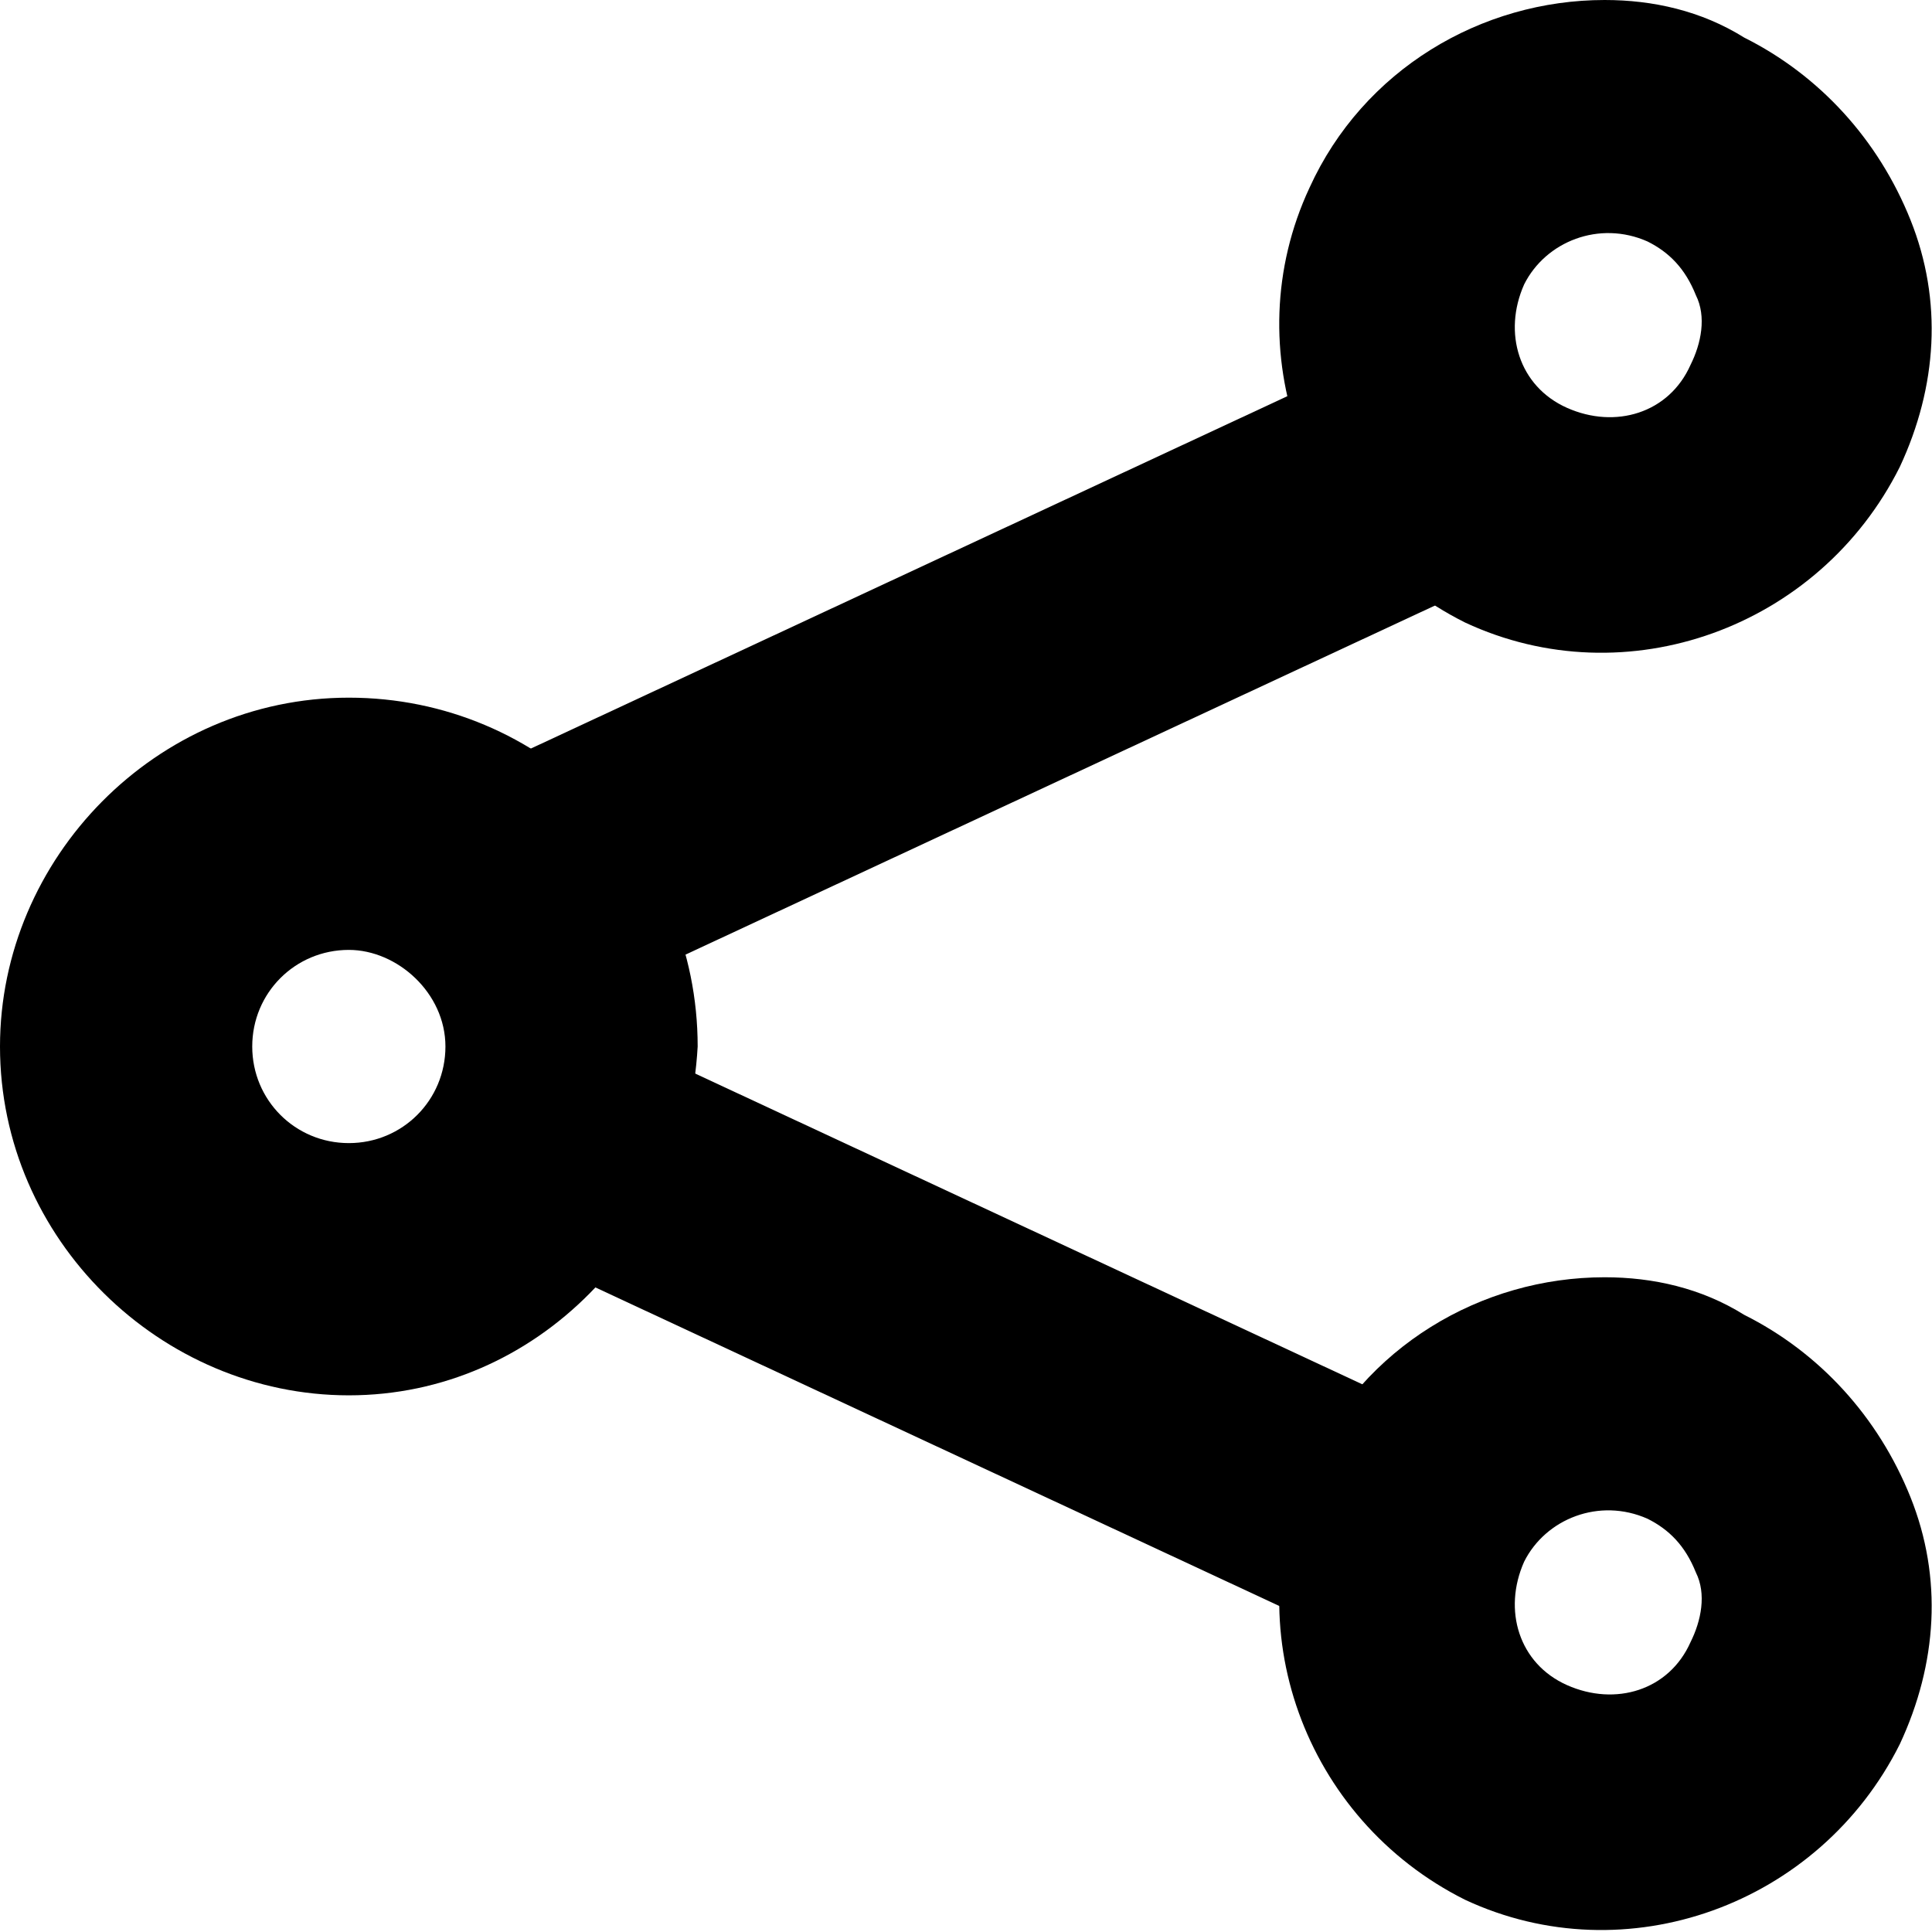
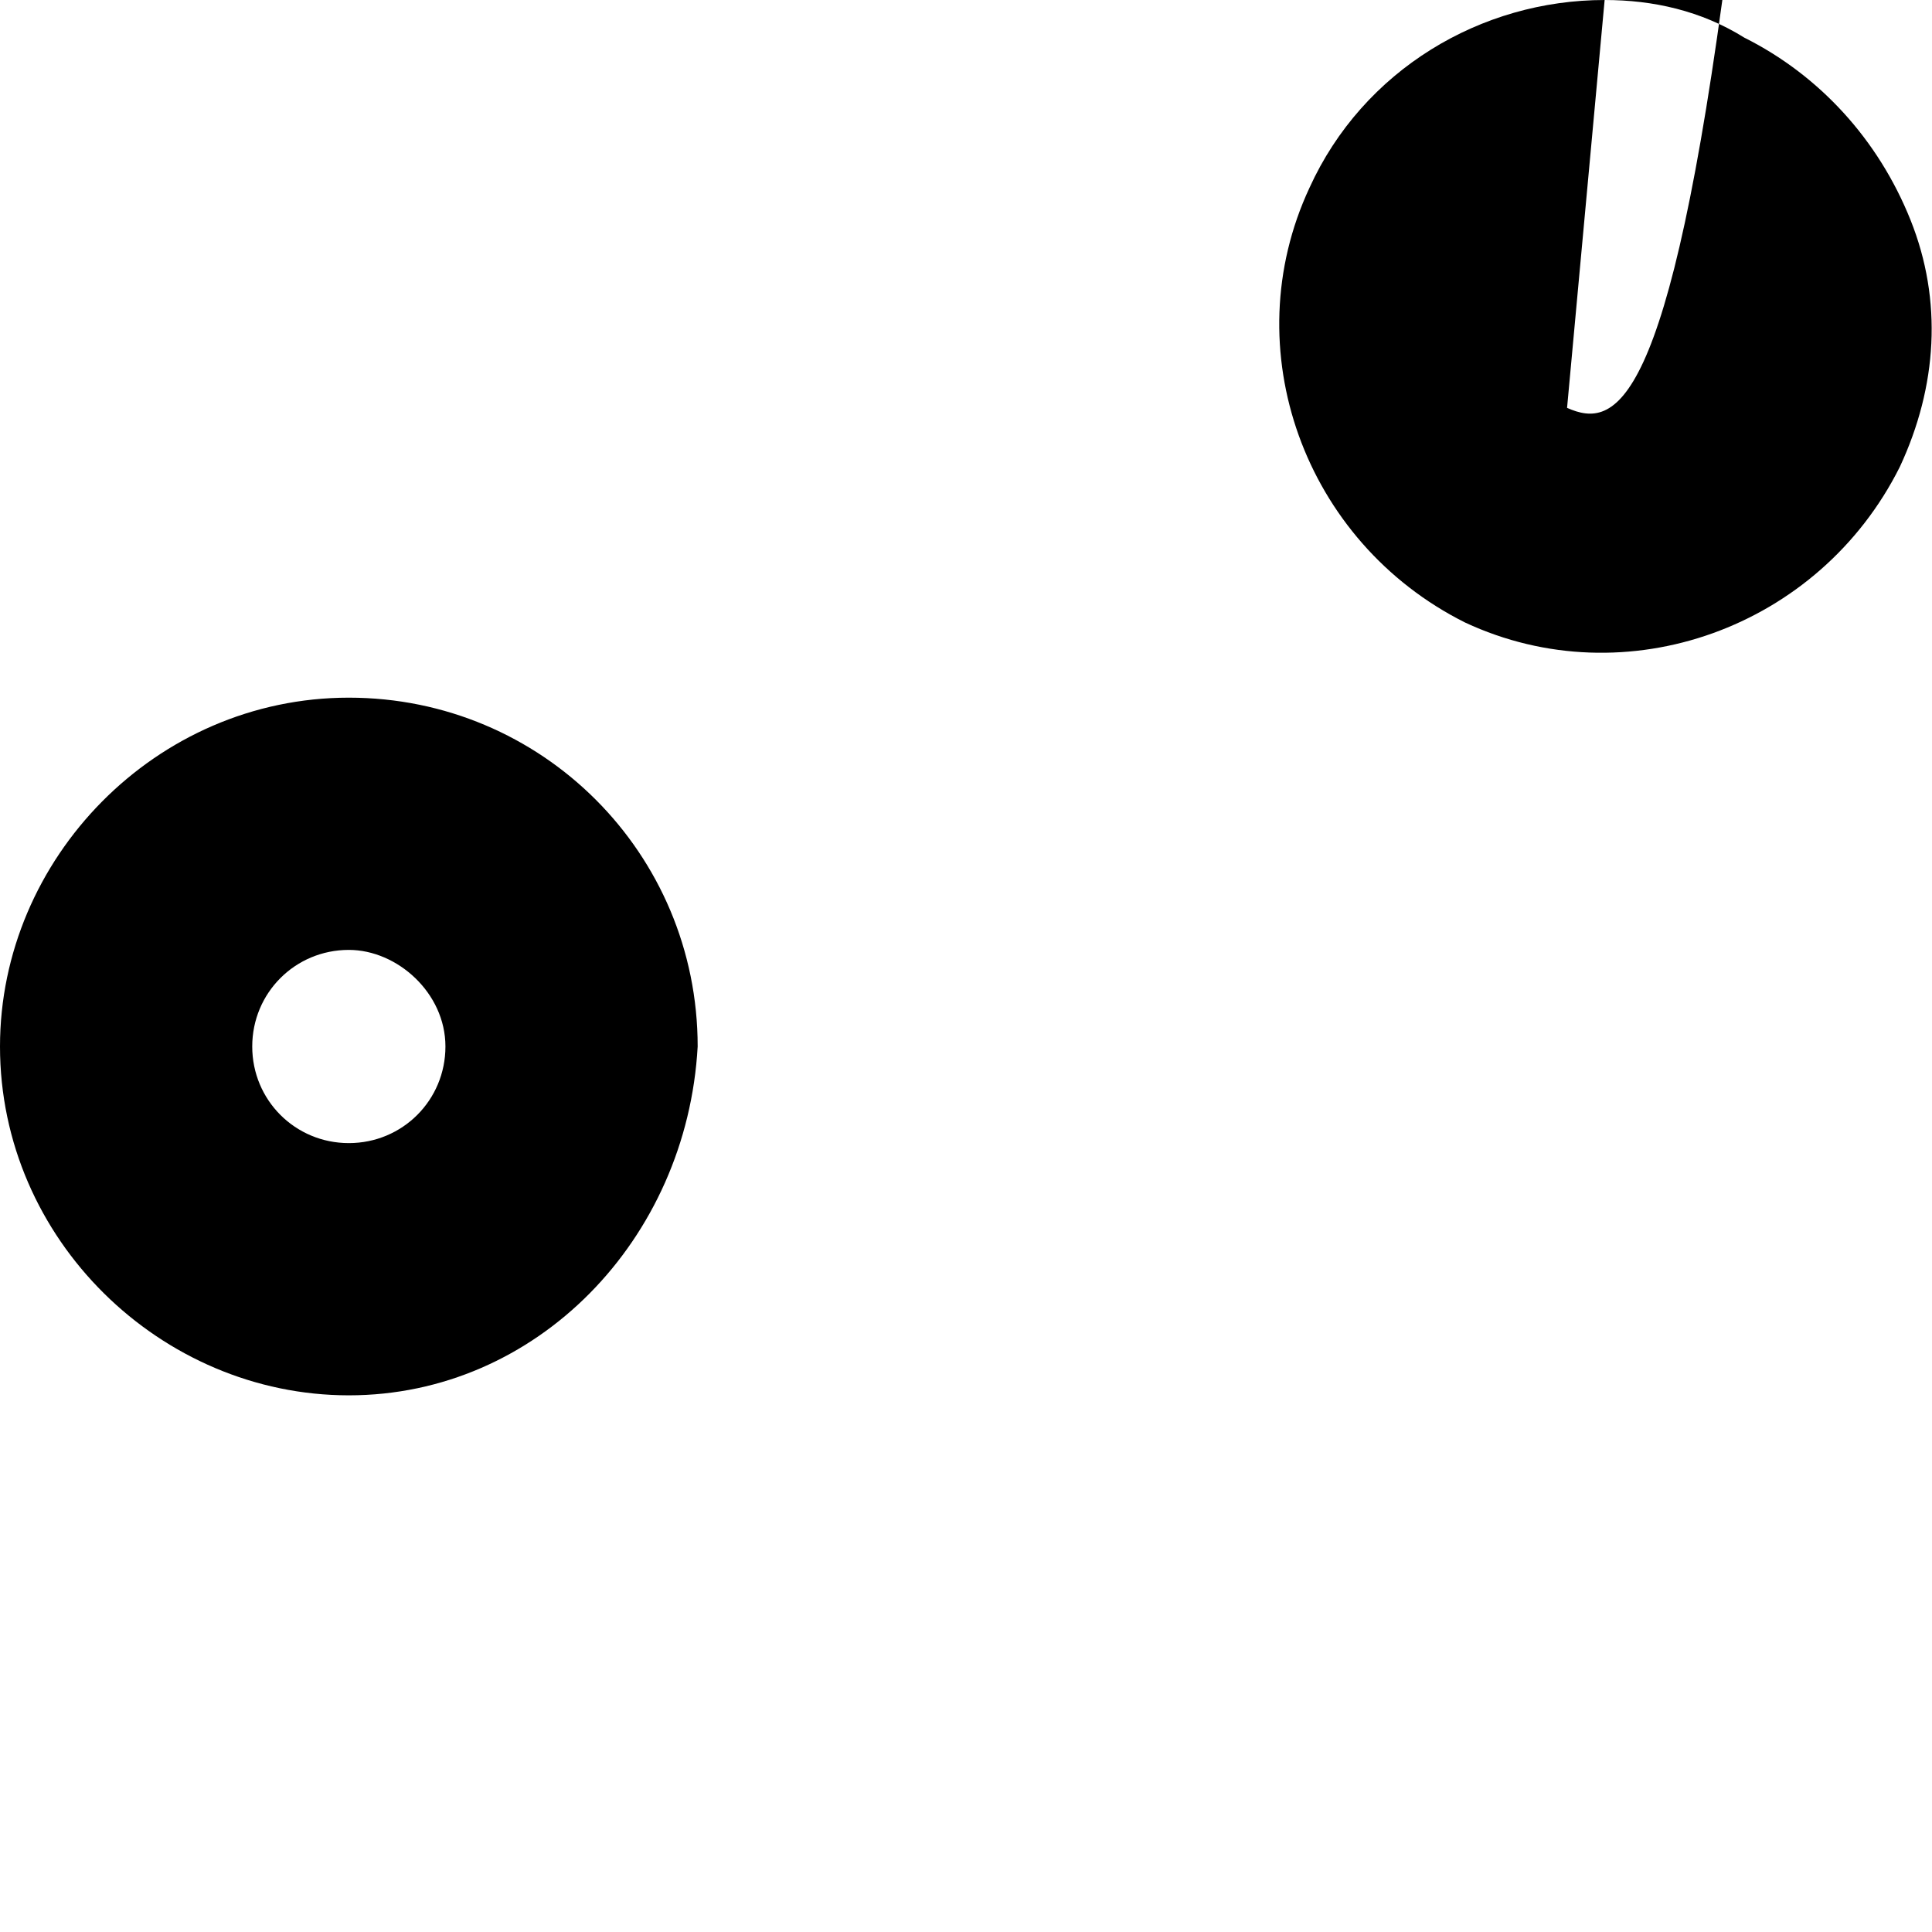
<svg xmlns="http://www.w3.org/2000/svg" version="1.1" id="Warstwa_1" x="0px" y="0px" viewBox="0 0 36 36" style="enable-background:new 0 0 36 36;" xml:space="preserve">
  <g id="Screens">
-     <rect x="10" y="10.2" transform="matrix(0.906 -0.422 0.422 0.906 -3.565 8.97)" width="17" height="4.7" />
-     <rect x="15.8" y="16.4" transform="matrix(0.422 -0.906 0.906 0.422 -12.062 30.624)" width="4.4" height="16.7" />
-     <path d="M29.9,23.8c-2.3,0-4.5,1.3-5.5,3.5c-1.4,3-0.1,6.6,2.9,8.1l0,0c3,1.4,6.6,0.1,8.1-2.9c0.7-1.5,0.8-3.1,0.2-4.6   c-0.6-1.5-1.7-2.7-3.1-3.4C31.7,24,30.8,23.8,29.9,23.8z M29.2,31.4C28.3,31,28,30,28.4,29.1c0.4-0.8,1.4-1.2,2.3-0.8   c0.4,0.2,0.7,0.5,0.9,1c0.2,0.4,0.1,0.9-0.1,1.3C31.1,31.5,30.1,31.8,29.2,31.4L29.2,31.4z" />
-     <path d="M29.9,0c-2.3,0-4.5,1.3-5.5,3.5c-1.4,3-0.1,6.6,2.9,8.1l0,0c3,1.4,6.6,0.1,8.1-2.9c0.7-1.5,0.8-3.1,0.2-4.6   c-0.6-1.5-1.7-2.7-3.1-3.4C31.7,0.2,30.8,0,29.9,0z M29.2,7.6c-0.9-0.4-1.2-1.4-0.8-2.3c0.4-0.8,1.4-1.2,2.3-0.8   c0.4,0.2,0.7,0.5,0.9,1c0.2,0.4,0.1,0.9-0.1,1.3C31.1,7.7,30.1,8,29.2,7.6L29.2,7.6z" />
+     <path d="M29.9,0c-2.3,0-4.5,1.3-5.5,3.5c-1.4,3-0.1,6.6,2.9,8.1l0,0c3,1.4,6.6,0.1,8.1-2.9c0.7-1.5,0.8-3.1,0.2-4.6   c-0.6-1.5-1.7-2.7-3.1-3.4C31.7,0.2,30.8,0,29.9,0z c-0.9-0.4-1.2-1.4-0.8-2.3c0.4-0.8,1.4-1.2,2.3-0.8   c0.4,0.2,0.7,0.5,0.9,1c0.2,0.4,0.1,0.9-0.1,1.3C31.1,7.7,30.1,8,29.2,7.6L29.2,7.6z" />
    <path d="M6.5,26C3,26,0,23.1,0,19.5c0-3.5,2.9-6.5,6.5-6.5s6.5,2.9,6.5,6.5C12.8,23.1,10,26,6.5,26z M6.5,17.7   c-1,0-1.8,0.8-1.8,1.8c0,1,0.8,1.8,1.8,1.8s1.8-0.8,1.8-1.8S7.4,17.7,6.5,17.7z" />
  </g>
</svg>